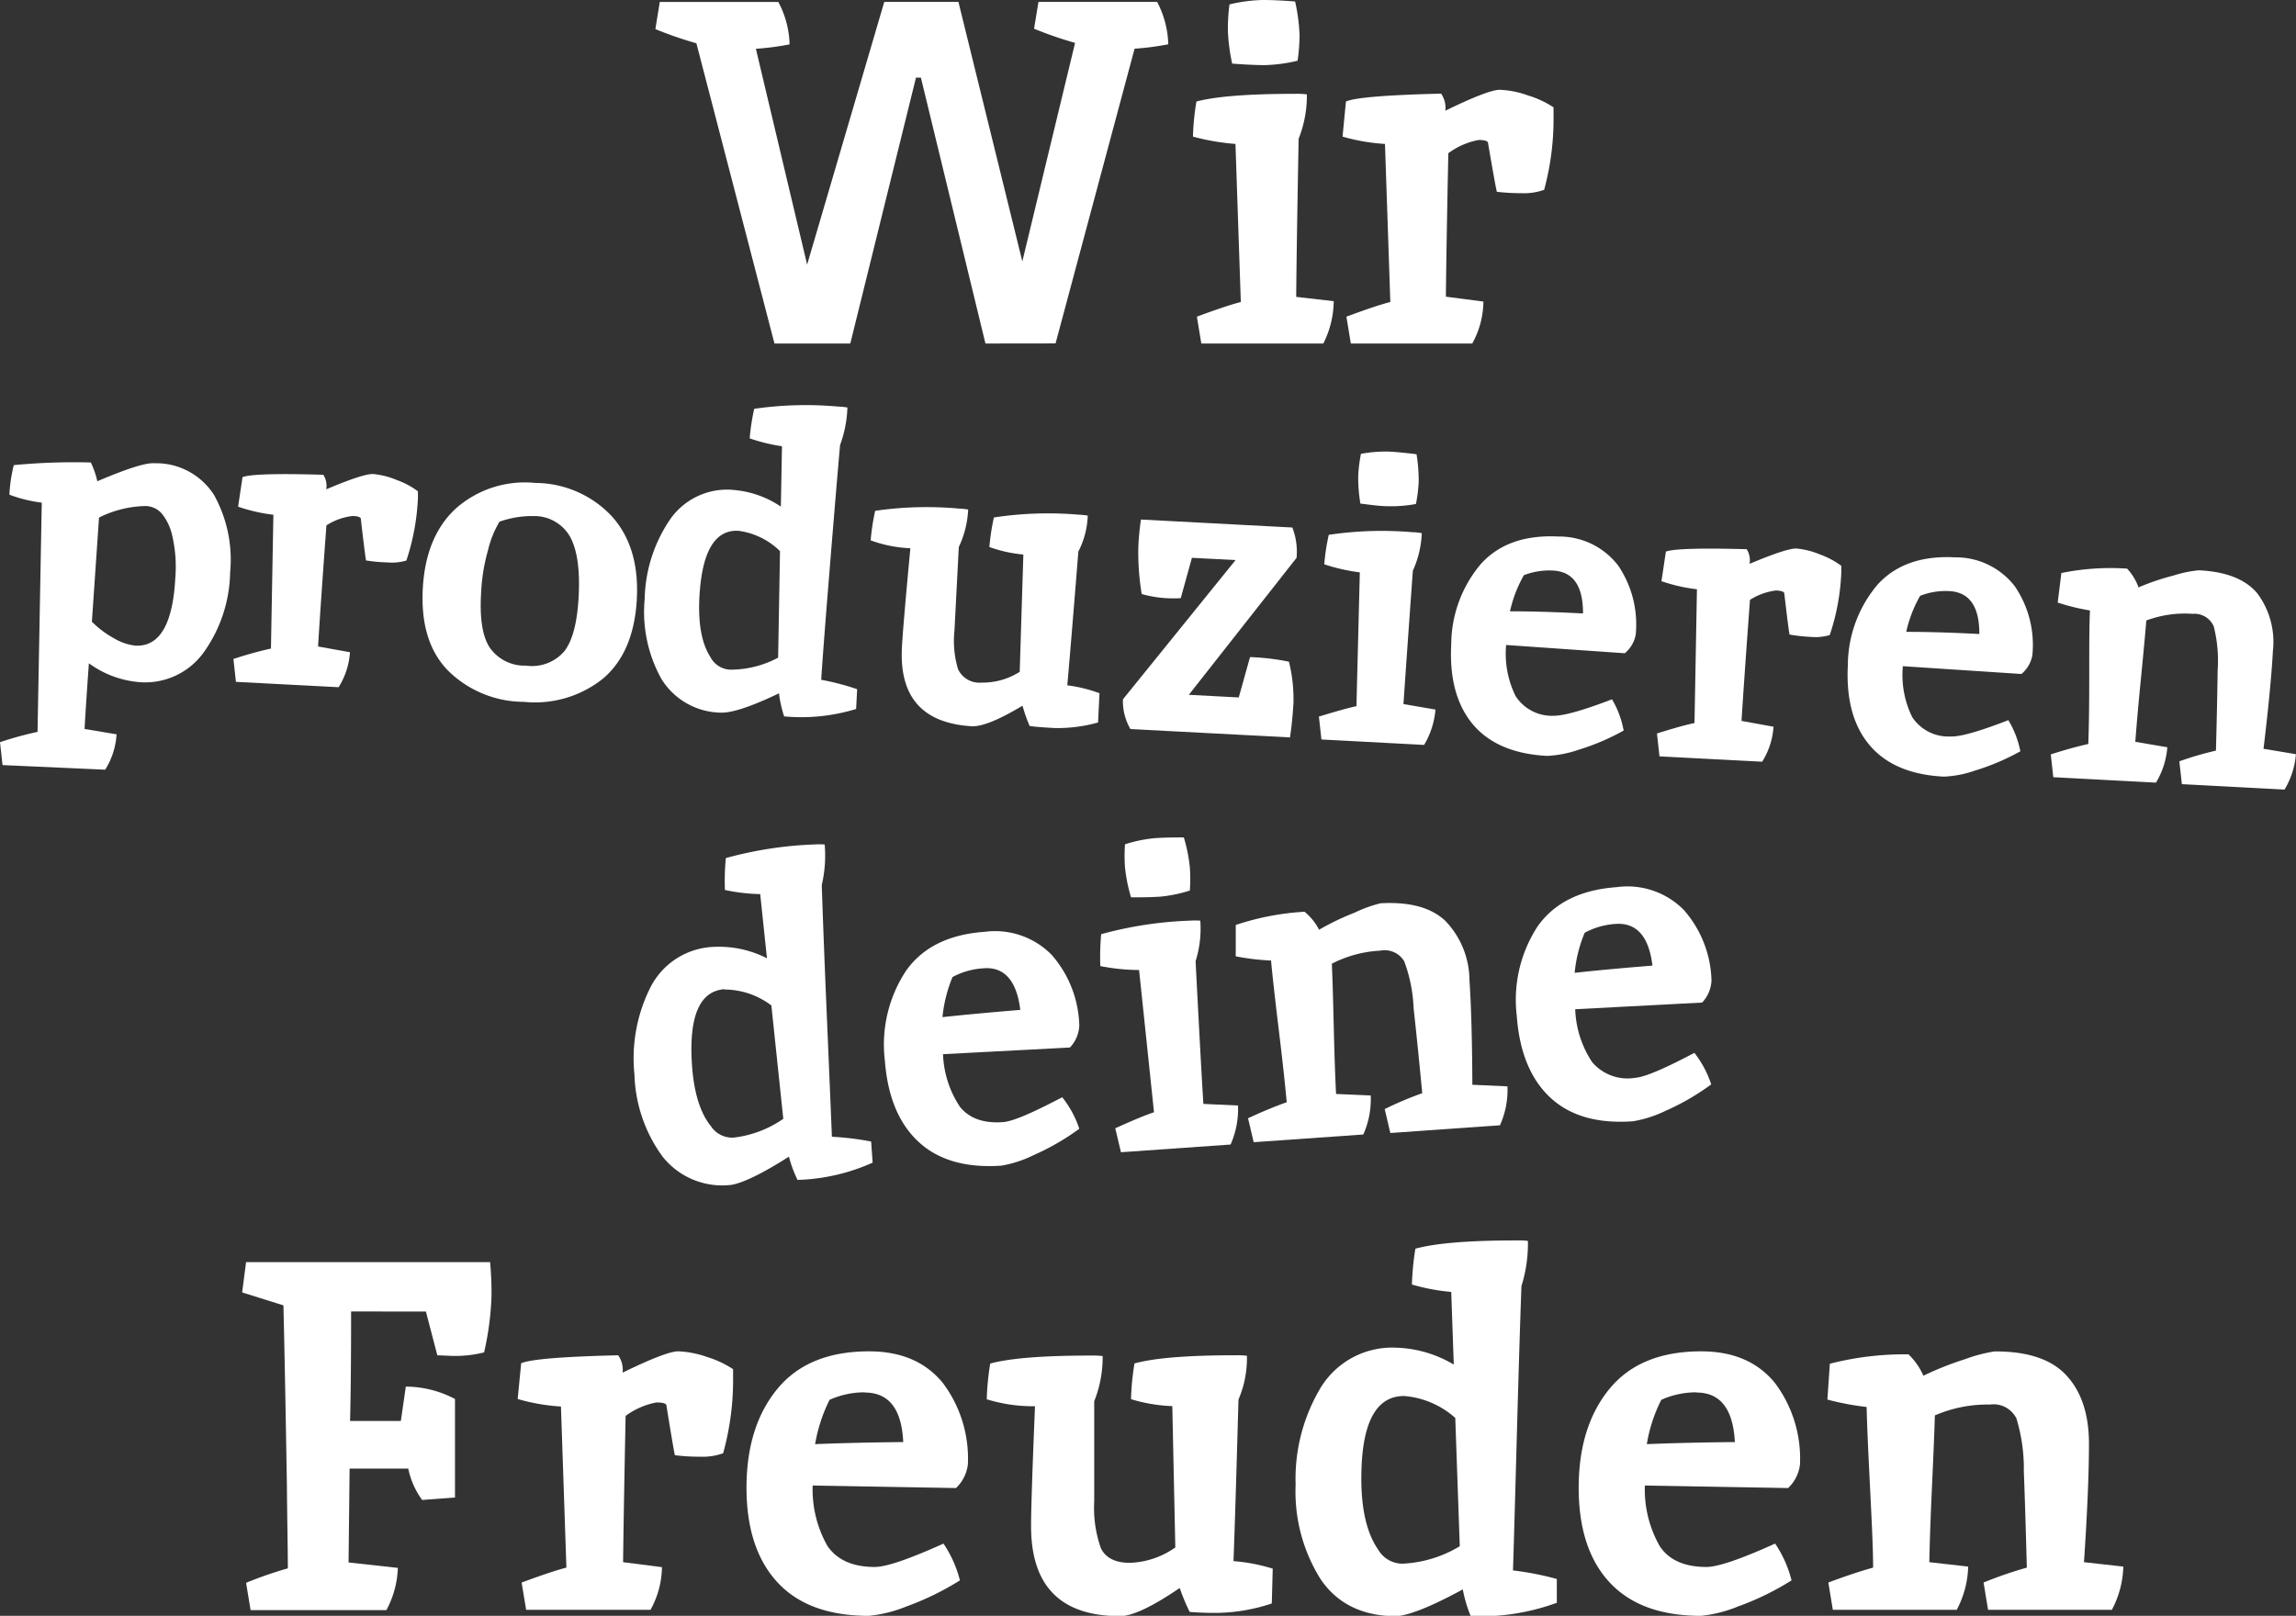
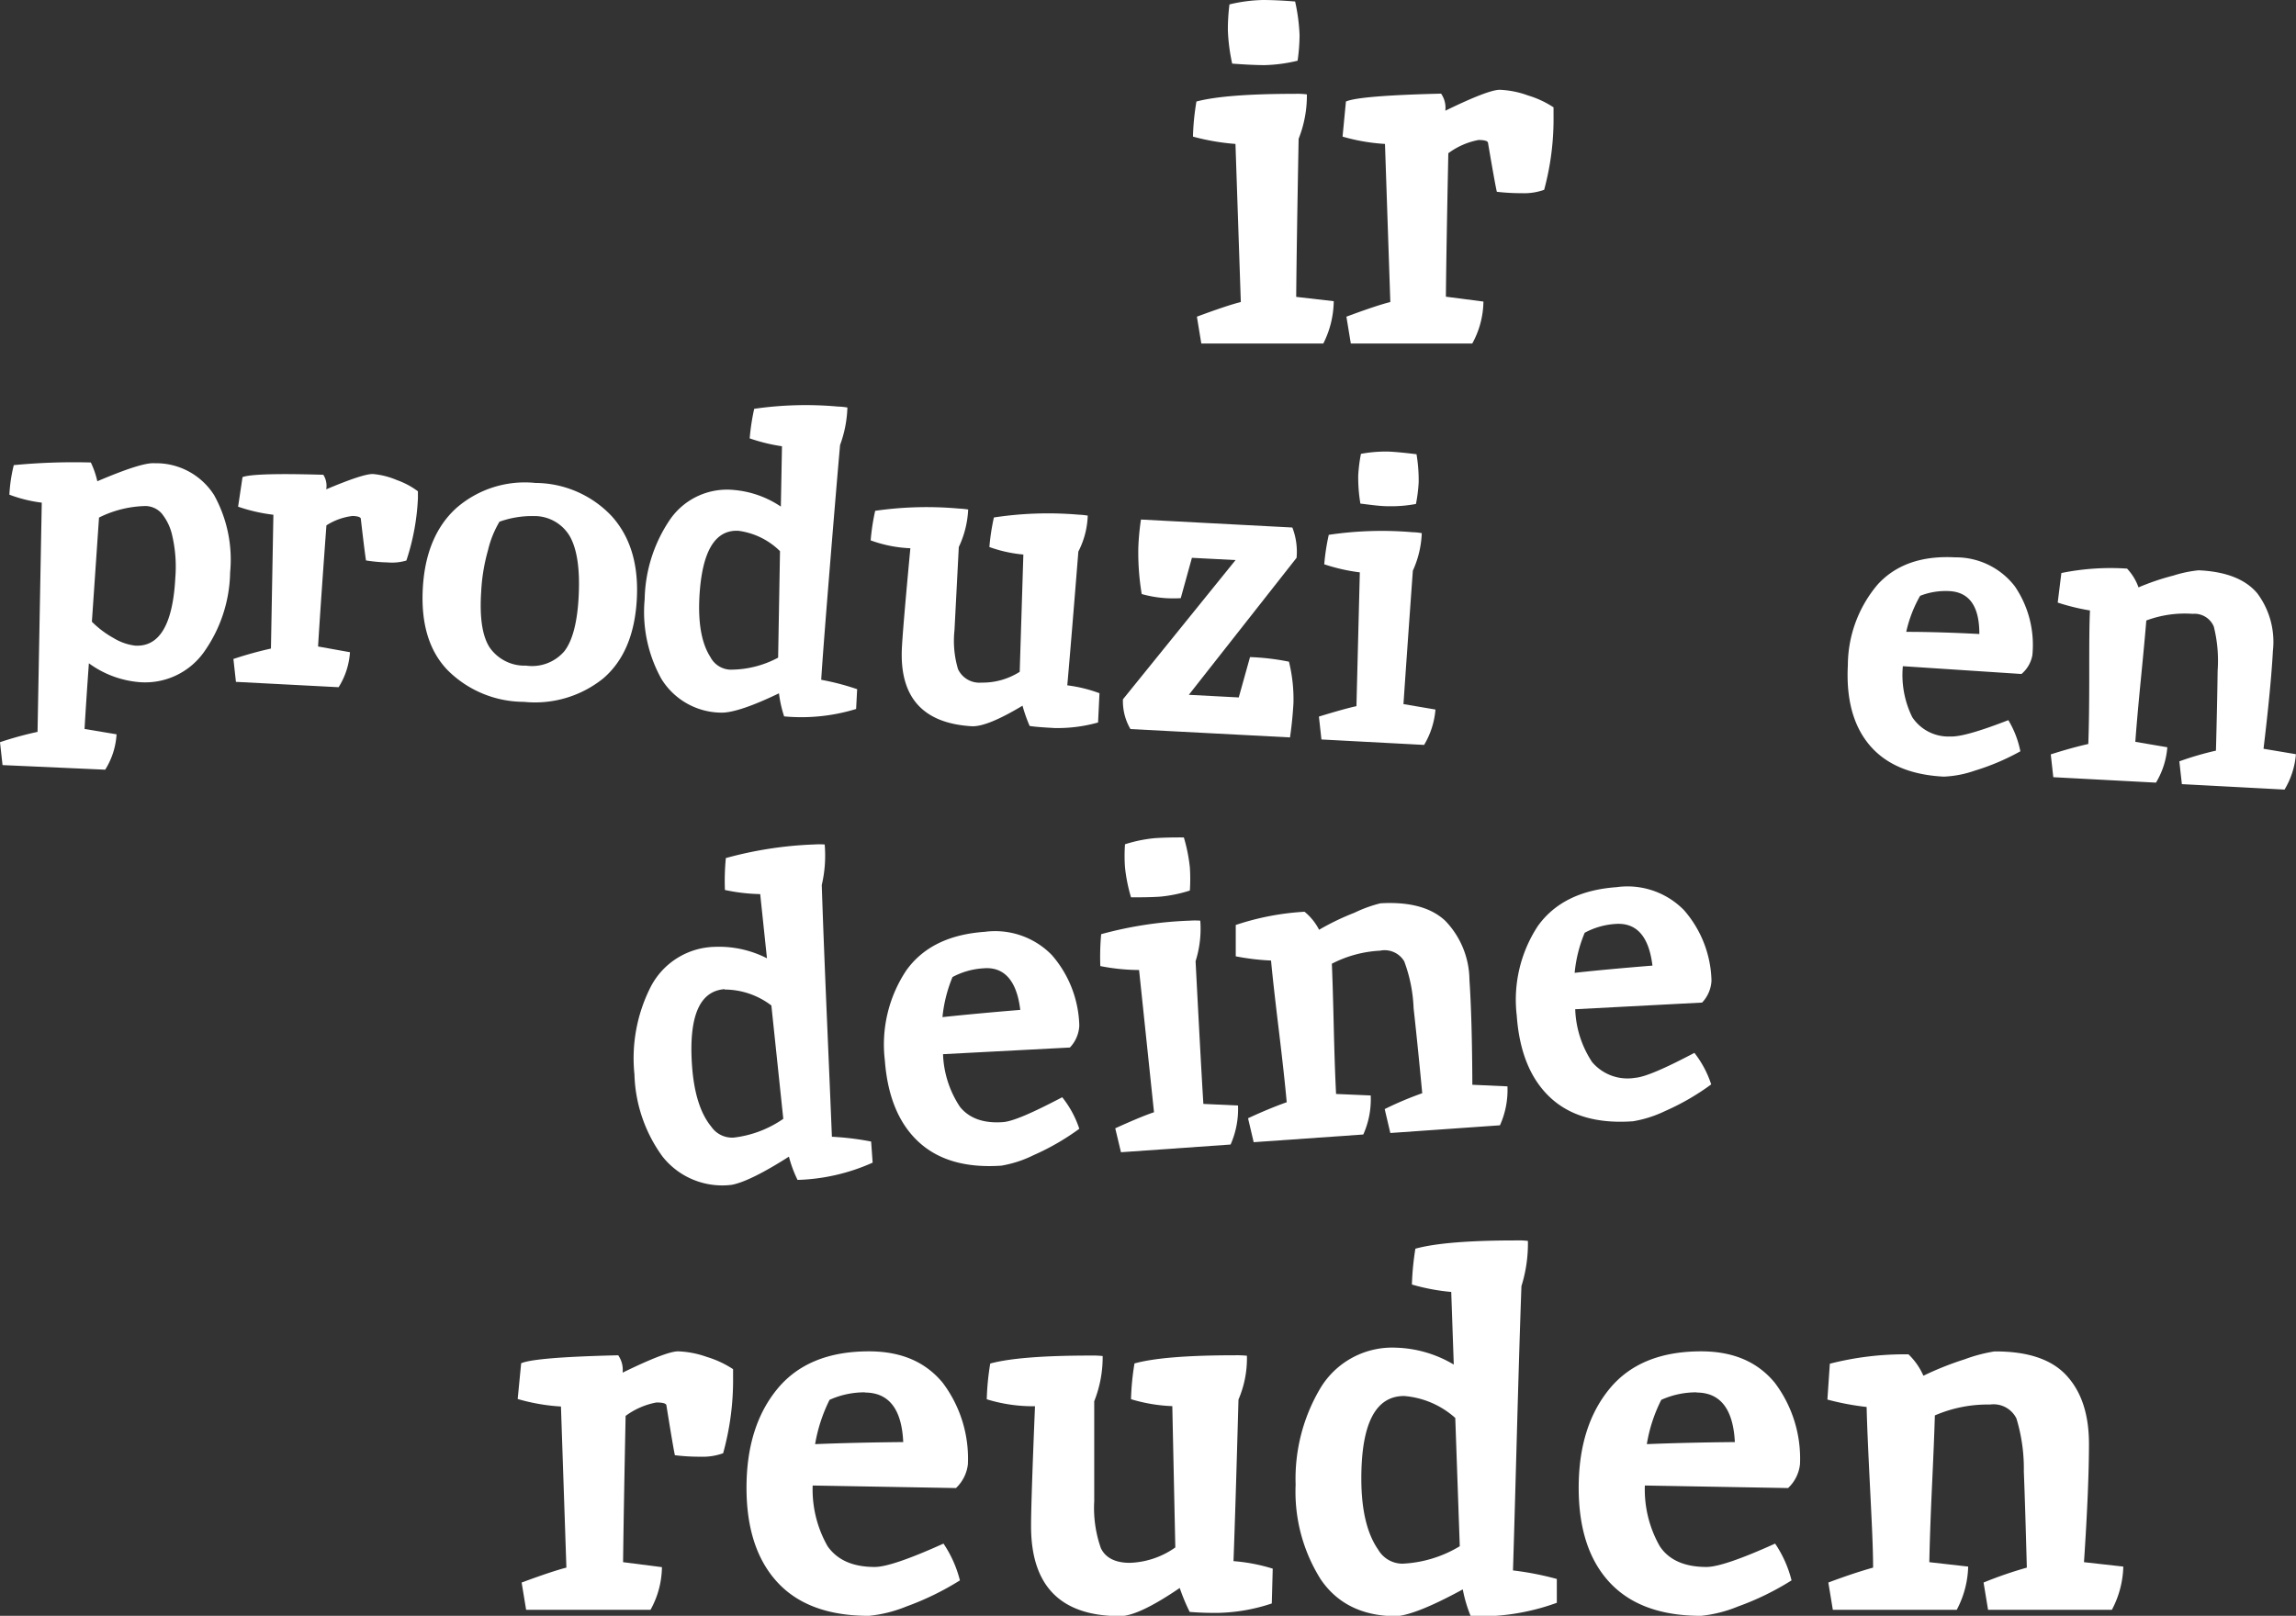
<svg xmlns="http://www.w3.org/2000/svg" viewBox="0 0 244.64 172.21">
  <rect x="0" y="0" width="244.64" height="172.21" fill="#333333" stroke="none" />
  <defs>
    <style>.cls-1{isolation:isolate;}.cls-2{fill:#fff;}</style>
  </defs>
  <g id="Ebene_2" data-name="Ebene 2">
    <g id="Ebene_1-2" data-name="Ebene 1">
      <g id="Gruppe_10" data-name="Gruppe 10">
        <g id="Wir_" data-name="Wir " class="cls-1">
          <g class="cls-1">
-             <path class="cls-2" d="M105,36.61,98.12,8.27H97.6l-7,28.34H82.52l-8.32-32a39.47,39.47,0,0,1-4.37-1.51L70.3.21H82.93a10.09,10.09,0,0,1,1.2,4.52,29.19,29.19,0,0,1-3.59.47l5.46,23,8.22-28h7.9l6.81,27.66,5.62-23.29a40.2,40.2,0,0,1-4.37-1.51l.47-2.86h12.64a10.21,10.21,0,0,1,1.19,4.52,28.93,28.93,0,0,1-3.59.47l-8.42,31.41Z" />
            <path class="cls-2" d="M138,10a7.54,7.54,0,0,1,1.25.06,12.48,12.48,0,0,1-.88,4.73q-.21,11.24-.26,16.85l4,.46A10.24,10.24,0,0,1,141,36.61H128l-.47-2.86q3.22-1.2,4.68-1.56l-.57-16.85a24.32,24.32,0,0,1-4.53-.78,26.44,26.44,0,0,1,.37-3.74Q130.56,10,138,10Zm0-9.82a19.93,19.93,0,0,1,.47,3.56,20.07,20.07,0,0,1-.21,2.73,16.51,16.51,0,0,1-3.51.47c-.95,0-2.1-.06-3.46-.16a19.82,19.82,0,0,1-.46-3.56A21.4,21.4,0,0,1,131,.47,16.67,16.67,0,0,1,134.54,0C135.5,0,136.65.05,138,.16Z" />
            <path class="cls-2" d="M158.54,15.18c-.07-.17-.41-.26-1-.26a7.8,7.8,0,0,0-3.22,1.41q-.21,10.19-.26,15.29l4,.52a9.48,9.48,0,0,1-1.19,4.47H143.93l-.47-2.86q3.22-1.2,4.68-1.56l-.57-16.85a20.72,20.72,0,0,1-4.52-.78l.36-3.74q1.41-.63,10.14-.84A2.64,2.64,0,0,1,154,11.8q4.57-2.23,5.8-2.23a9.82,9.82,0,0,1,3,.6,10.31,10.31,0,0,1,2.73,1.27v.88a28.83,28.83,0,0,1-1,7.91,6.32,6.32,0,0,1-2.34.36,22.64,22.64,0,0,1-2.7-.15Q159.32,19.76,158.54,15.18Z" />
          </g>
        </g>
        <g id="produzieren" class="cls-1">
          <g class="cls-1">
            <path class="cls-2" d="M14.74,72.69a10.58,10.58,0,0,1-5.27-2q-.33,4.65-.46,7l3.41.57a8,8,0,0,1-1.21,3.77L.27,81.54,0,79.1A36.9,36.9,0,0,1,4,78l.45-24.43A14.79,14.79,0,0,1,1,52.72a16.28,16.28,0,0,1,.47-3.15,67,67,0,0,1,8.21-.28,9.35,9.35,0,0,1,.69,2c3.13-1.33,5.17-2,6.14-1.92a7.32,7.32,0,0,1,6.3,3.39A14.19,14.19,0,0,1,24.52,61a15.11,15.11,0,0,1-2.8,8.51A7.69,7.69,0,0,1,14.74,72.69ZM10.55,55.16l-.76,11.1A10.33,10.33,0,0,0,12.1,68a5.71,5.71,0,0,0,2.32.81q3.87.2,4.26-7.23a14.71,14.71,0,0,0-.32-4.46,5.67,5.67,0,0,0-1.15-2.42,2.38,2.38,0,0,0-1.66-.77A11.58,11.58,0,0,0,10.55,55.16Z" />
            <path class="cls-2" d="M38.44,55.25c-.06-.15-.34-.24-.87-.26a6.62,6.62,0,0,0-2.79,1q-.63,8.59-.89,12.91l3.4.61a8,8,0,0,1-1.21,3.73l-10.94-.57-.27-2.44a41,41,0,0,1,4-1.11l.26-14.26A18,18,0,0,1,25.37,54l.47-3.15q1.21-.47,8.61-.25a2.18,2.18,0,0,1,.31,1.55c2.65-1.12,4.31-1.66,5-1.63a8.44,8.44,0,0,1,2.52.64,8.48,8.48,0,0,1,2.25,1.2l0,.74a24.54,24.54,0,0,1-1.23,6.64,5.38,5.38,0,0,1-2,.2A16.76,16.76,0,0,1,39,59.73C38.93,59.35,38.74,57.85,38.44,55.25Z" />
            <path class="cls-2" d="M57.05,51.47A11.24,11.24,0,0,1,65.17,55q3,3.32,2.68,8.91t-3.56,8.38a11.58,11.58,0,0,1-8.46,2.51,11.53,11.53,0,0,1-8.13-3.37c-2-2.07-2.85-5-2.65-8.71s1.39-6.6,3.58-8.58A11.1,11.1,0,0,1,57.05,51.47ZM56.87,55a10.35,10.35,0,0,0-3.65.6A10.76,10.76,0,0,0,52,58.63a19.81,19.81,0,0,0-.73,4.43Q51,67.19,52.17,69a4.52,4.52,0,0,0,3.88,1.94,4.54,4.54,0,0,0,4.07-1.52c.88-1.12,1.4-3.09,1.54-5.91s-.16-4.93-.92-6.31A4.37,4.37,0,0,0,56.87,55Z" />
            <path class="cls-2" d="M89.29,43.33a7,7,0,0,1,1,.1,12.66,12.66,0,0,1-.78,4q-.42,4.74-1.13,13.49T87.5,72.45a26.64,26.64,0,0,1,3.83,1l-.11,2.11a19.89,19.89,0,0,1-7.67.79A12.67,12.67,0,0,1,83,73.89q-4.16,2-6,2.06a7.56,7.56,0,0,1-6.53-3.6,14.67,14.67,0,0,1-1.78-8.49,15.62,15.62,0,0,1,2.7-8.49,7.38,7.38,0,0,1,6.81-3.15,10.55,10.55,0,0,1,5,1.77l.12-6.43a18.82,18.82,0,0,1-3.44-.84,23.46,23.46,0,0,1,.48-3.15A38.28,38.28,0,0,1,89.29,43.33ZM78.68,56.57c-2.52-.13-3.9,2.23-4.16,7.09-.14,2.79.24,4.91,1.17,6.36a2.5,2.5,0,0,0,2.08,1.35,10.75,10.75,0,0,0,5.14-1.28l.2-11.35A7.73,7.73,0,0,0,78.68,56.57Z" />
            <path class="cls-2" d="M114.9,54.85a8.5,8.5,0,0,1,1,.1,9,9,0,0,1-1,3.83q-.77,9.64-1.18,14.26a15.24,15.24,0,0,1,3.43.84L117,77a15.9,15.9,0,0,1-4.65.59c-1.29-.07-2.17-.14-2.64-.22a15.92,15.92,0,0,1-.76-2.16q-3.78,2.27-5.41,2.19Q95.68,76.93,96.1,69q.11-2.16.9-10.57a13.94,13.94,0,0,1-4.23-.84,23.46,23.46,0,0,1,.48-3.15,38.28,38.28,0,0,1,8.91-.24,9,9,0,0,1,1,.1,10.48,10.48,0,0,1-1,4l-.46,8.88a10.52,10.52,0,0,0,.38,4.14,2.51,2.51,0,0,0,2.48,1.43,7.37,7.37,0,0,0,4.09-1.15l.39-12.5a14.48,14.48,0,0,1-3.62-.8,23.46,23.46,0,0,1,.48-3.15A38.28,38.28,0,0,1,114.9,54.85Z" />
            <path class="cls-2" d="M137.34,70.52a16.77,16.77,0,0,1,.48,4.39c-.07,1.23-.19,2.46-.37,3.68l-17-.89a5.86,5.86,0,0,1-.8-3.17l12-14.84L127,59.45l-1.19,4.3a13.73,13.73,0,0,1-1.57,0,12.32,12.32,0,0,1-2.59-.44,26.88,26.88,0,0,1-.36-5,27.28,27.28,0,0,1,.28-2.94l16.13.85a7.12,7.12,0,0,1,.45,3.23l-11.48,14.6,5.32.28,1.2-4.3A25.21,25.21,0,0,1,137.34,70.52Z" />
            <path class="cls-2" d="M150.49,56.72a6.81,6.81,0,0,1,1,.1,10.57,10.57,0,0,1-.95,4q-.68,9.48-1,14.22l3.41.58a8.77,8.77,0,0,1-1.21,3.77l-10.94-.58-.27-2.44q2.77-.85,4-1.11L144.89,61a19.6,19.6,0,0,1-3.79-.86,23.13,23.13,0,0,1,.48-3.14A38.28,38.28,0,0,1,150.49,56.72Zm.44-8.31a16.6,16.6,0,0,1,.23,3,16.23,16.23,0,0,1-.29,2.3,14.26,14.26,0,0,1-3,.24c-.81,0-1.78-.14-2.92-.28a16.72,16.72,0,0,1-.23-3,16.23,16.23,0,0,1,.29-2.3,14.26,14.26,0,0,1,3-.24C148.82,48.17,149.79,48.27,150.93,48.41Z" />
-             <path class="cls-2" d="M165.59,76.28c1,0,3-.53,6.17-1.75A10,10,0,0,1,173,77.86a24.64,24.64,0,0,1-4.84,2.06,11.87,11.87,0,0,1-3.32.64q-5.31-.28-7.91-3.37c-1.72-2.06-2.49-4.89-2.3-8.51a13.35,13.35,0,0,1,3.18-8.6c1.93-2.12,4.68-3.08,8.26-2.9a7.91,7.91,0,0,1,6.36,3.11,11.21,11.21,0,0,1,1.86,7.33,3.37,3.37,0,0,1-1.17,2l-12.64-.88a10.19,10.19,0,0,0,1,5.43A4.59,4.59,0,0,0,165.59,76.28Zm-.07-15.47a7.56,7.56,0,0,0-3.15.49,13.92,13.92,0,0,0-1.48,3.85q3.44,0,7.78.23Q168.69,61,165.52,60.81Z" />
-             <path class="cls-2" d="M190.11,63.2c-.05-.15-.34-.24-.86-.27a6.68,6.68,0,0,0-2.79,1q-.63,8.59-.9,12.9l3.41.62a8,8,0,0,1-1.21,3.73l-10.94-.57-.27-2.44q2.77-.87,4-1.11l.26-14.26a17.87,17.87,0,0,1-3.78-.86l.47-3.15c.81-.31,3.68-.39,8.61-.26a2.22,2.22,0,0,1,.31,1.56q4-1.68,5-1.63a8.44,8.44,0,0,1,2.52.64,8.82,8.82,0,0,1,2.25,1.2l0,.74a23.8,23.8,0,0,1-1.23,6.64,5.32,5.32,0,0,1-2,.2,18.93,18.93,0,0,1-2.28-.25C190.6,67.29,190.42,65.8,190.11,63.2Z" />
            <path class="cls-2" d="M207.82,78.49q1.49.08,6.17-1.74a10.3,10.3,0,0,1,1.28,3.32,24.71,24.71,0,0,1-4.85,2.06,11.45,11.45,0,0,1-3.31.64c-3.55-.18-6.18-1.31-7.91-3.36s-2.5-4.9-2.31-8.52a13.37,13.37,0,0,1,3.18-8.6q2.91-3.18,8.26-2.89a7.91,7.91,0,0,1,6.36,3.1,11.09,11.09,0,0,1,1.86,7.33,3.4,3.4,0,0,1-1.16,2L202.75,71a10.15,10.15,0,0,0,1,5.43A4.61,4.61,0,0,0,207.82,78.49ZM207.75,63a7.43,7.43,0,0,0-3.16.5,13.75,13.75,0,0,0-1.48,3.84q3.44,0,7.79.23C210.91,64.66,209.86,63.13,207.75,63Z" />
            <path class="cls-2" d="M240.52,63.24a8.64,8.64,0,0,1,1.66,6.13q-.21,3.85-1,10.43l3.45.58a8.64,8.64,0,0,1-1.21,3.77l-10.94-.58-.27-2.43A33.48,33.48,0,0,1,236.11,80c.09-3.38.15-6.21.18-8.52a15,15,0,0,0-.41-4.71,2.24,2.24,0,0,0-2.26-1.35,11.72,11.72,0,0,0-4.93.71q-.15,1.89-.57,6.16t-.6,6.77l3.41.58a8.6,8.6,0,0,1-1.21,3.77l-10.94-.58-.27-2.43c1.49-.48,2.84-.85,4-1.11q.1-2.64.1-7.31c0-3.12,0-5.42.08-6.92a22.86,22.86,0,0,1-3.44-.84l.39-3.15a26.24,26.24,0,0,1,7-.47,5.68,5.68,0,0,1,1.22,2,25.86,25.86,0,0,1,3.72-1.26,13.16,13.16,0,0,1,2.68-.56C237.19,60.91,239.27,61.74,240.52,63.24Z" />
          </g>
        </g>
        <g id="deine" class="cls-1">
          <g class="cls-1">
            <path class="cls-2" d="M86.74,90a8.75,8.75,0,0,1,1.13,0,13.75,13.75,0,0,1-.31,4.32q.16,5.07.56,14.45t.52,12.38a30,30,0,0,1,4.18.51l.16,2.25a21,21,0,0,1-8,1.84,13,13,0,0,1-.92-2.48c-2.77,1.77-4.79,2.75-6.07,3a8.11,8.11,0,0,1-7.39-3,15.59,15.59,0,0,1-3-8.77,16.79,16.79,0,0,1,1.75-9.36,7.89,7.89,0,0,1,6.82-4.23,11.24,11.24,0,0,1,5.55,1.22L81,95.29a19.73,19.73,0,0,1-3.76-.44,25.26,25.26,0,0,1,.1-3.4A40.86,40.86,0,0,1,86.74,90Zm-9.53,15.42q-4,.29-3.48,8.07.3,4.45,2.06,6.59a2.7,2.7,0,0,0,2.39,1.16,11.63,11.63,0,0,0,5.28-2l-1.27-12.08A8.27,8.27,0,0,0,77.21,105.46Z" />
            <path class="cls-2" d="M106.86,119.59c1.07-.07,3.17-1,6.32-2.65A10.79,10.79,0,0,1,115,120.3a25.78,25.78,0,0,1-4.87,2.81,12.37,12.37,0,0,1-3.43,1.12q-5.67.39-8.83-2.54T94.28,113a14.26,14.26,0,0,1,2.26-9.54q2.65-3.75,8.38-4.15a8.44,8.44,0,0,1,7.15,2.47,11.89,11.89,0,0,1,2.93,7.53,3.65,3.65,0,0,1-1,2.33l-13.52.71a10.82,10.82,0,0,0,1.81,5.62C103.28,119.19,104.8,119.74,106.86,119.59Zm-2.09-16.39a7.93,7.93,0,0,0-3.28.93,15,15,0,0,0-1.07,4.27q3.66-.39,8.29-.77C108.34,104.52,107,103,104.77,103.2Z" />
            <path class="cls-2" d="M126.76,98.12a8.06,8.06,0,0,1,1.13,0,11.42,11.42,0,0,1-.5,4.32c.35,6.76.62,11.84.83,15.21l3.69.17a9.31,9.31,0,0,1-.79,4.16l-11.68.82-.61-2.55c1.89-.86,3.27-1.43,4.13-1.71l-1.59-15.16a21.82,21.82,0,0,1-4.13-.42,26.67,26.67,0,0,1,.09-3.4A41.17,41.17,0,0,1,126.76,98.12Zm-.62-8.87a17.6,17.6,0,0,1,.64,3.19,18.58,18.58,0,0,1,0,2.47,14.89,14.89,0,0,1-3.14.65c-.86.06-1.9.08-3.13.07a17.37,17.37,0,0,1-.64-3.18,17,17,0,0,1,0-2.47,14.89,14.89,0,0,1,3.14-.65C123.87,89.27,124.91,89.24,126.14,89.25Z" />
            <path class="cls-2" d="M154,98.14a9.18,9.18,0,0,1,2.57,6.28q.28,4.13.31,11.19l3.74.17a9.15,9.15,0,0,1-.8,4.15l-11.68.82-.6-2.55a36.52,36.52,0,0,1,4-1.69q-.51-5.39-.92-9.06a16,16,0,0,0-1-5,2.43,2.43,0,0,0-2.58-1.13,12.56,12.56,0,0,0-5.13,1.39q.09,2,.2,6.61t.25,7.27l3.69.16a9.15,9.15,0,0,1-.79,4.16l-11.68.82-.6-2.55c1.52-.71,2.89-1.27,4.12-1.71q-.25-2.8-.85-7.76t-.82-7.34a25.38,25.38,0,0,1-3.76-.45V98.58A28.14,28.14,0,0,1,139,97.17a6,6,0,0,1,1.55,1.92,26.89,26.89,0,0,1,3.78-1.82,14.06,14.06,0,0,1,2.76-1Q151.73,96,154,98.14Z" />
            <path class="cls-2" d="M174.22,114.87c1.06-.08,3.17-1,6.32-2.66a11,11,0,0,1,1.79,3.36,25.62,25.62,0,0,1-4.87,2.82A12.71,12.71,0,0,1,174,119.5q-5.68.41-8.83-2.54t-3.56-8.73a14.31,14.31,0,0,1,2.25-9.54q2.67-3.73,8.39-4.14A8.42,8.42,0,0,1,179.43,97a11.84,11.84,0,0,1,2.93,7.52,3.66,3.66,0,0,1-1,2.33l-13.52.71a10.87,10.87,0,0,0,1.8,5.63A4.94,4.94,0,0,0,174.22,114.87Zm-2.09-16.4a7.94,7.94,0,0,0-3.28.94,14.59,14.59,0,0,0-1.07,4.27c2.43-.27,5.19-.52,8.29-.77Q175.5,98.23,172.13,98.47Z" />
          </g>
        </g>
        <g id="Freuden" class="cls-1">
          <g class="cls-1">
-             <path class="cls-2" d="M37.41,139.77q0,7.42-.11,11.67h5.41l.53-3.66a11.22,11.22,0,0,1,5.24,1.32v10.5l-3.5.26a8.63,8.63,0,0,1-1.48-3.34H37.25l-.11,10,5.25.58a10.16,10.16,0,0,1-1.22,4.5H26.7l-.48-2.91a40.92,40.92,0,0,1,4.45-1.54c0-2.08-.07-5-.1-8.8q-.21-12.72-.37-19.23l-4.4-1.38.42-3.23h26a35.78,35.78,0,0,1,.15,3.62,31.27,31.27,0,0,1-.79,6,12.49,12.49,0,0,1-3.55.37l-1.17-.05h-.26l-1.22-4.67Z" />
            <path class="cls-2" d="M71,149.74c-.07-.18-.42-.27-1.06-.27a8,8,0,0,0-3.28,1.43q-.21,10.4-.27,15.59l4.14.53a9.56,9.56,0,0,1-1.22,4.55H56.06l-.48-2.91q3.3-1.22,4.77-1.59l-.58-17.17a20.82,20.82,0,0,1-4.61-.8l.37-3.81c1-.43,4.4-.71,10.34-.85a2.71,2.71,0,0,1,.47,1.85c3.11-1.52,5.08-2.27,5.91-2.27a10.26,10.26,0,0,1,3.08.6,10.68,10.68,0,0,1,2.78,1.3v.9a29.1,29.1,0,0,1-1.06,8.06,6.34,6.34,0,0,1-2.39.37,21.44,21.44,0,0,1-2.75-.16Q71.75,154.4,71,149.74Z" />
            <path class="cls-2" d="M93.21,167c1.21,0,3.64-.83,7.32-2.49a12.52,12.52,0,0,1,1.75,3.92,29.8,29.8,0,0,1-5.7,2.78,14.23,14.23,0,0,1-4,1c-4.27,0-7.52-1.18-9.72-3.55s-3.32-5.73-3.32-10.1,1.1-7.88,3.29-10.54,5.44-4,9.75-4c3.43,0,6,1.11,7.85,3.33a13.42,13.42,0,0,1,2.7,8.7,4.13,4.13,0,0,1-1.27,2.54l-15.27-.27a12.22,12.22,0,0,0,1.59,6.47C89.22,166.27,90.88,167,93.21,167Zm-1.06-18.61a9,9,0,0,0-3.76.8,16.92,16.92,0,0,0-1.54,4.72q4.14-.17,9.39-.22Q96,148.42,92.15,148.41Z" />
            <path class="cls-2" d="M131.59,144.44a10,10,0,0,1,1.27.05,11.15,11.15,0,0,1-.9,4.67q-.32,11.66-.53,17.22a18.93,18.93,0,0,1,4.18.8l-.1,3.71a19.22,19.22,0,0,1-5.57,1,31.73,31.73,0,0,1-3.18-.1,21.19,21.19,0,0,1-1.06-2.55q-4.4,3-6.36,3-9.48,0-9.48-9.59,0-2.6.42-12.78a16.71,16.71,0,0,1-5.14-.74,27.5,27.5,0,0,1,.37-3.81q3.12-.85,10.71-.85a10,10,0,0,1,1.27.05,12.72,12.72,0,0,1-.9,4.82V160a12.89,12.89,0,0,0,.71,5c.48,1,1.5,1.56,3.08,1.56a8.88,8.88,0,0,0,4.85-1.64l-.32-15.06a17.31,17.31,0,0,1-4.4-.74,27.5,27.5,0,0,1,.37-3.81Q124,144.44,131.59,144.44Z" />
            <path class="cls-2" d="M161.53,132.2a8.35,8.35,0,0,1,1.27.05,15.23,15.23,0,0,1-.69,4.82q-.21,5.73-.5,16.3t-.4,14a31.68,31.68,0,0,1,4.67.91v2.54a24,24,0,0,1-9.17,1.43,14.59,14.59,0,0,1-.85-2.86q-4.87,2.66-7.05,2.86c-3.6,0-6.3-1.31-8.08-3.92a17.52,17.52,0,0,1-2.68-10.1,18.9,18.9,0,0,1,2.7-10.39,8.93,8.93,0,0,1,8-4.21,12.71,12.71,0,0,1,6.15,1.8l-.27-7.74a21.92,21.92,0,0,1-4.19-.79,29.3,29.3,0,0,1,.37-3.82Q154,132.2,161.53,132.2Zm-11.92,16.58q-4.56,0-4.56,8.8,0,5,1.8,7.58a3,3,0,0,0,2.6,1.49,12.94,12.94,0,0,0,6.09-1.86l-.48-13.67A9.27,9.27,0,0,0,149.61,148.78Z" />
            <path class="cls-2" d="M181.83,167q1.8,0,7.31-2.49a12.3,12.3,0,0,1,1.75,3.92,29.24,29.24,0,0,1-5.7,2.78,14.19,14.19,0,0,1-3.94,1q-6.42,0-9.73-3.55t-3.31-10.1q0-6.54,3.28-10.54t9.76-4c3.42,0,6,1.11,7.84,3.33a13.42,13.42,0,0,1,2.7,8.7,4.07,4.07,0,0,1-1.27,2.54l-15.26-.27a12.22,12.22,0,0,0,1.59,6.47C177.83,166.27,179.5,167,181.83,167Zm-1.06-18.61a9,9,0,0,0-3.76.8,16.29,16.29,0,0,0-1.54,4.72q4.13-.17,9.38-.22Q184.58,148.42,180.77,148.41Z" />
            <path class="cls-2" d="M220.2,146.61q2.38,2.59,2.38,7.26t-.53,12.62l4.19.47a10.35,10.35,0,0,1-1.22,4.61H211.83l-.48-2.91a43.2,43.2,0,0,1,4.61-1.59c-.11-4.06-.21-7.48-.32-10.26a18.31,18.31,0,0,0-.79-5.64,2.72,2.72,0,0,0-2.81-1.48,14.16,14.16,0,0,0-5.88,1.16q-.06,2.28-.3,7.45c-.16,3.44-.25,6.17-.29,8.19l4.14.47a10.35,10.35,0,0,1-1.22,4.61h-13.2l-.48-2.91q2.66-1,4.77-1.59c0-2.12-.15-5-.34-8.8s-.31-6.52-.35-8.32a28.42,28.42,0,0,1-4.18-.79l.26-3.82a32.08,32.08,0,0,1,8.38-1,7.14,7.14,0,0,1,1.59,2.28,33.07,33.07,0,0,1,4.39-1.75,16.57,16.57,0,0,1,3.18-.84Q217.82,144,220.2,146.61Z" />
          </g>
        </g>
      </g>
    </g>
  </g>
</svg>